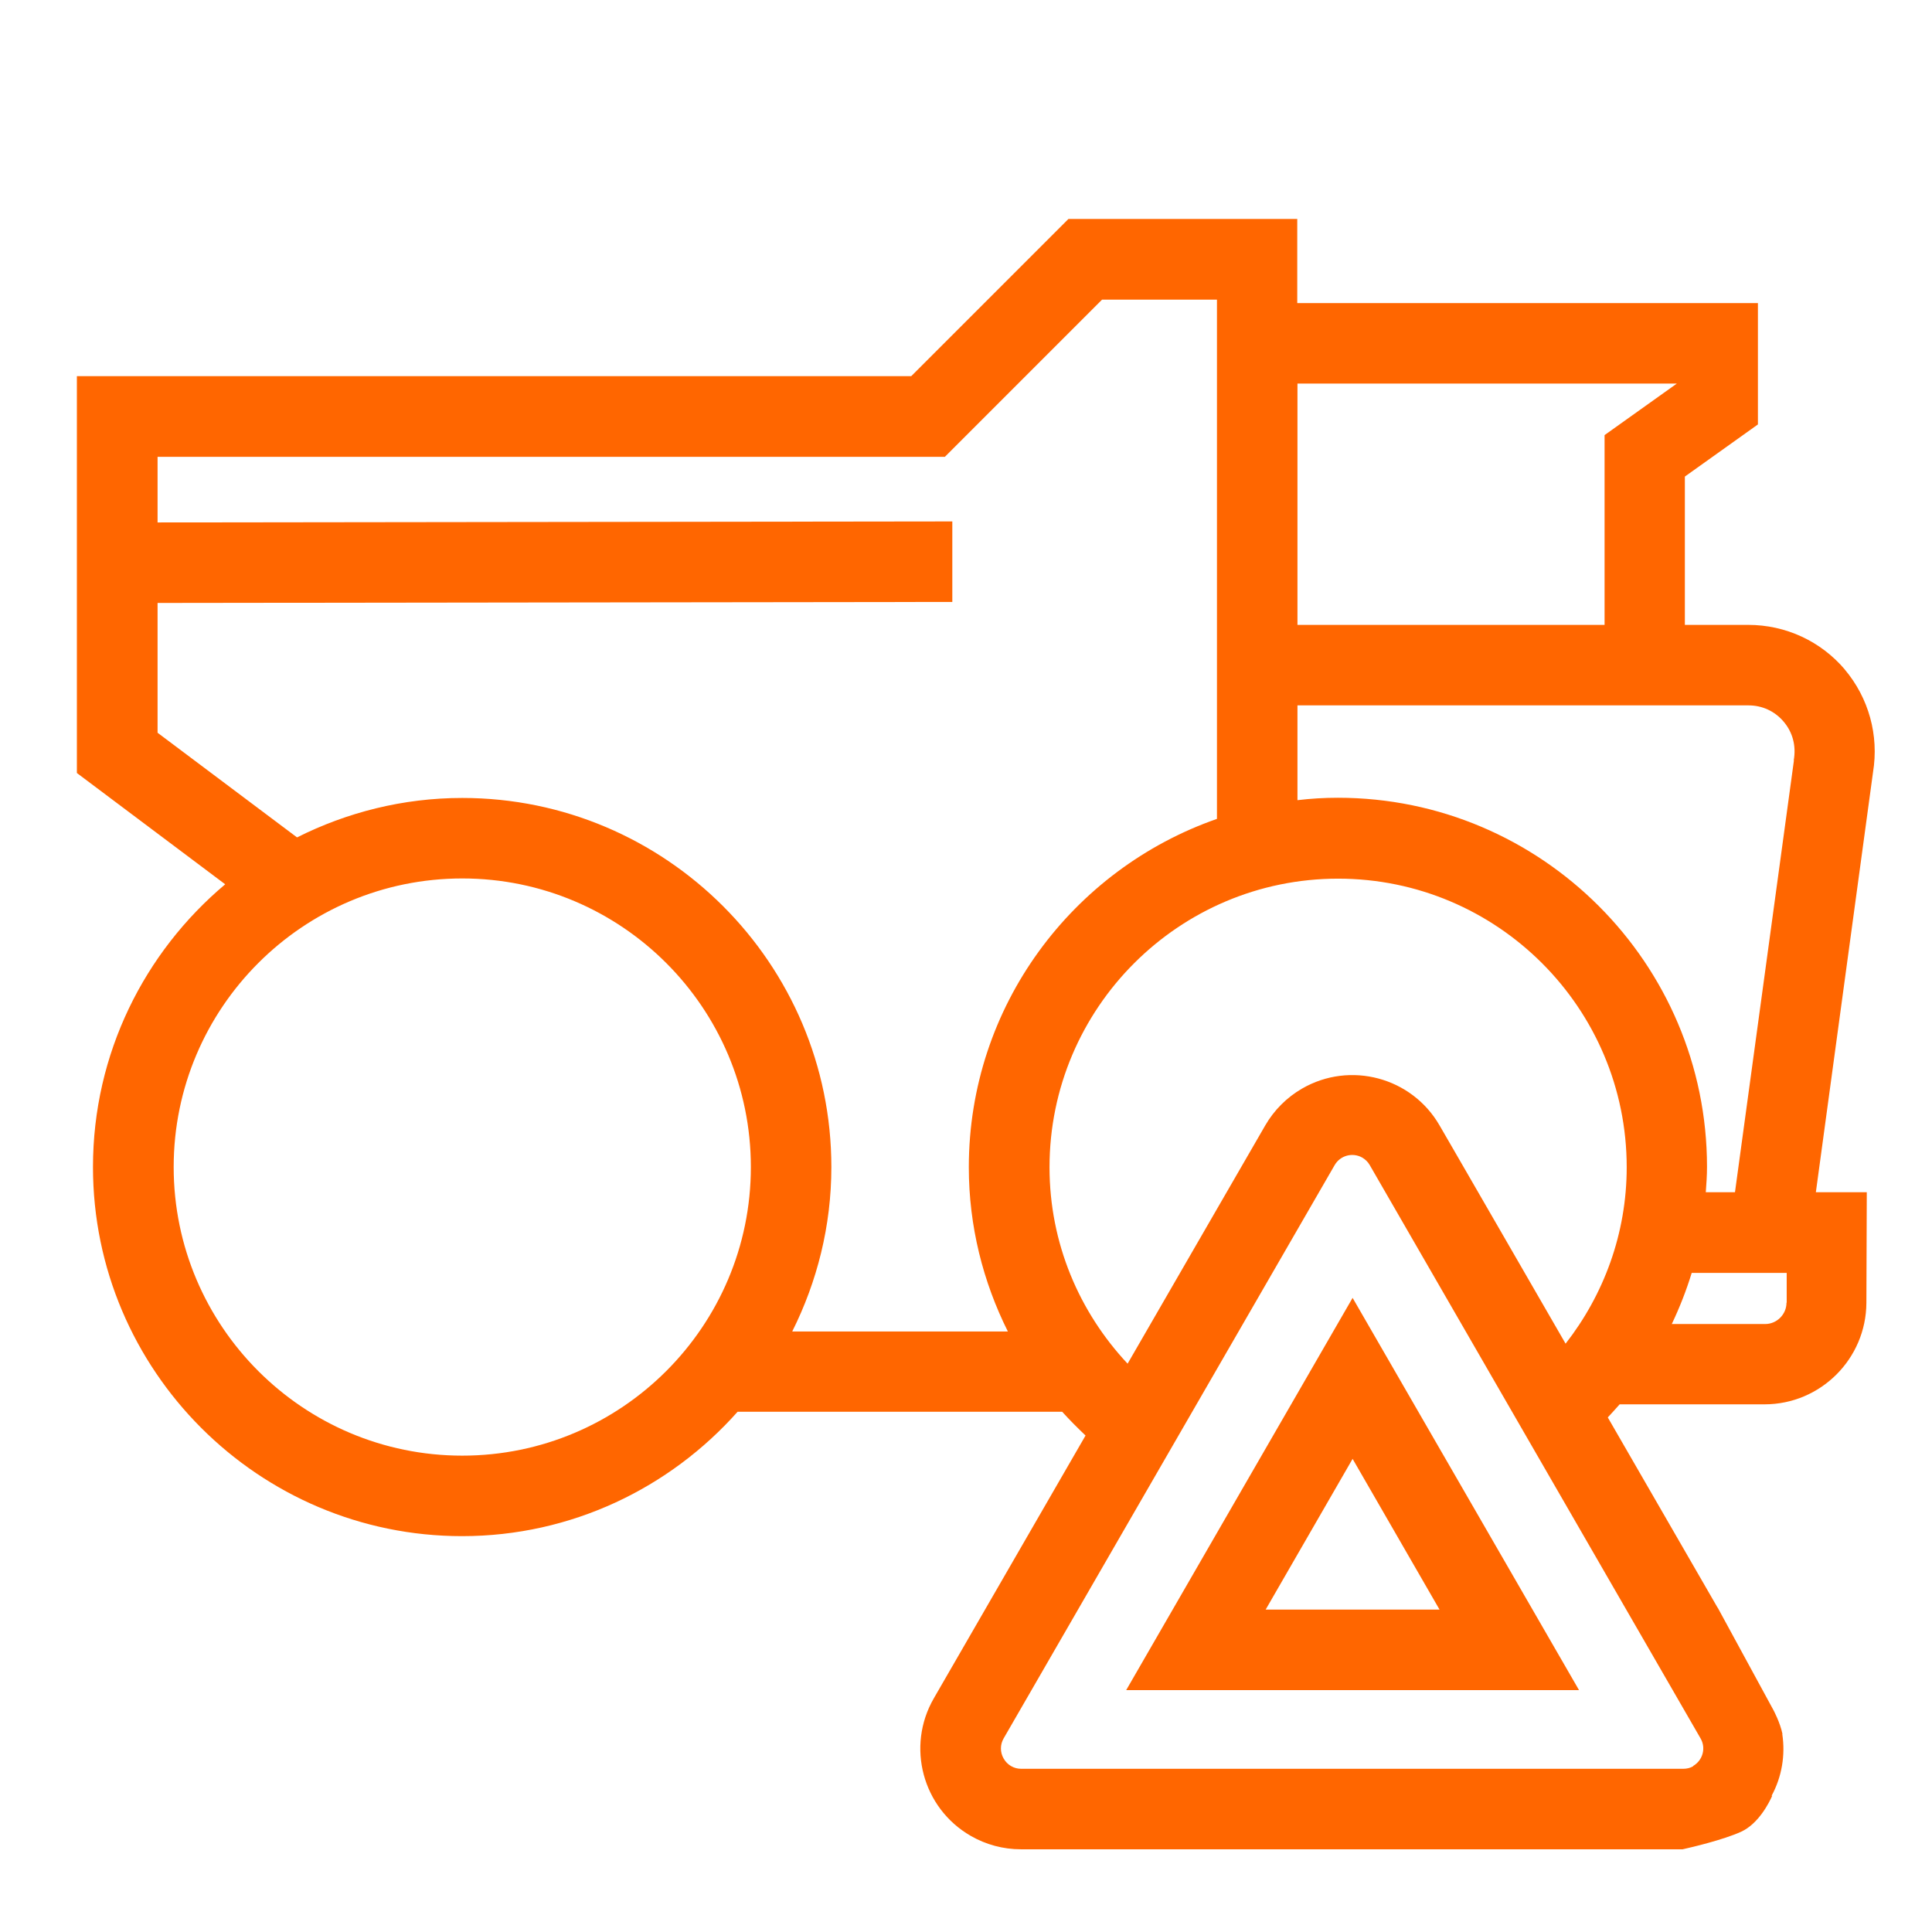
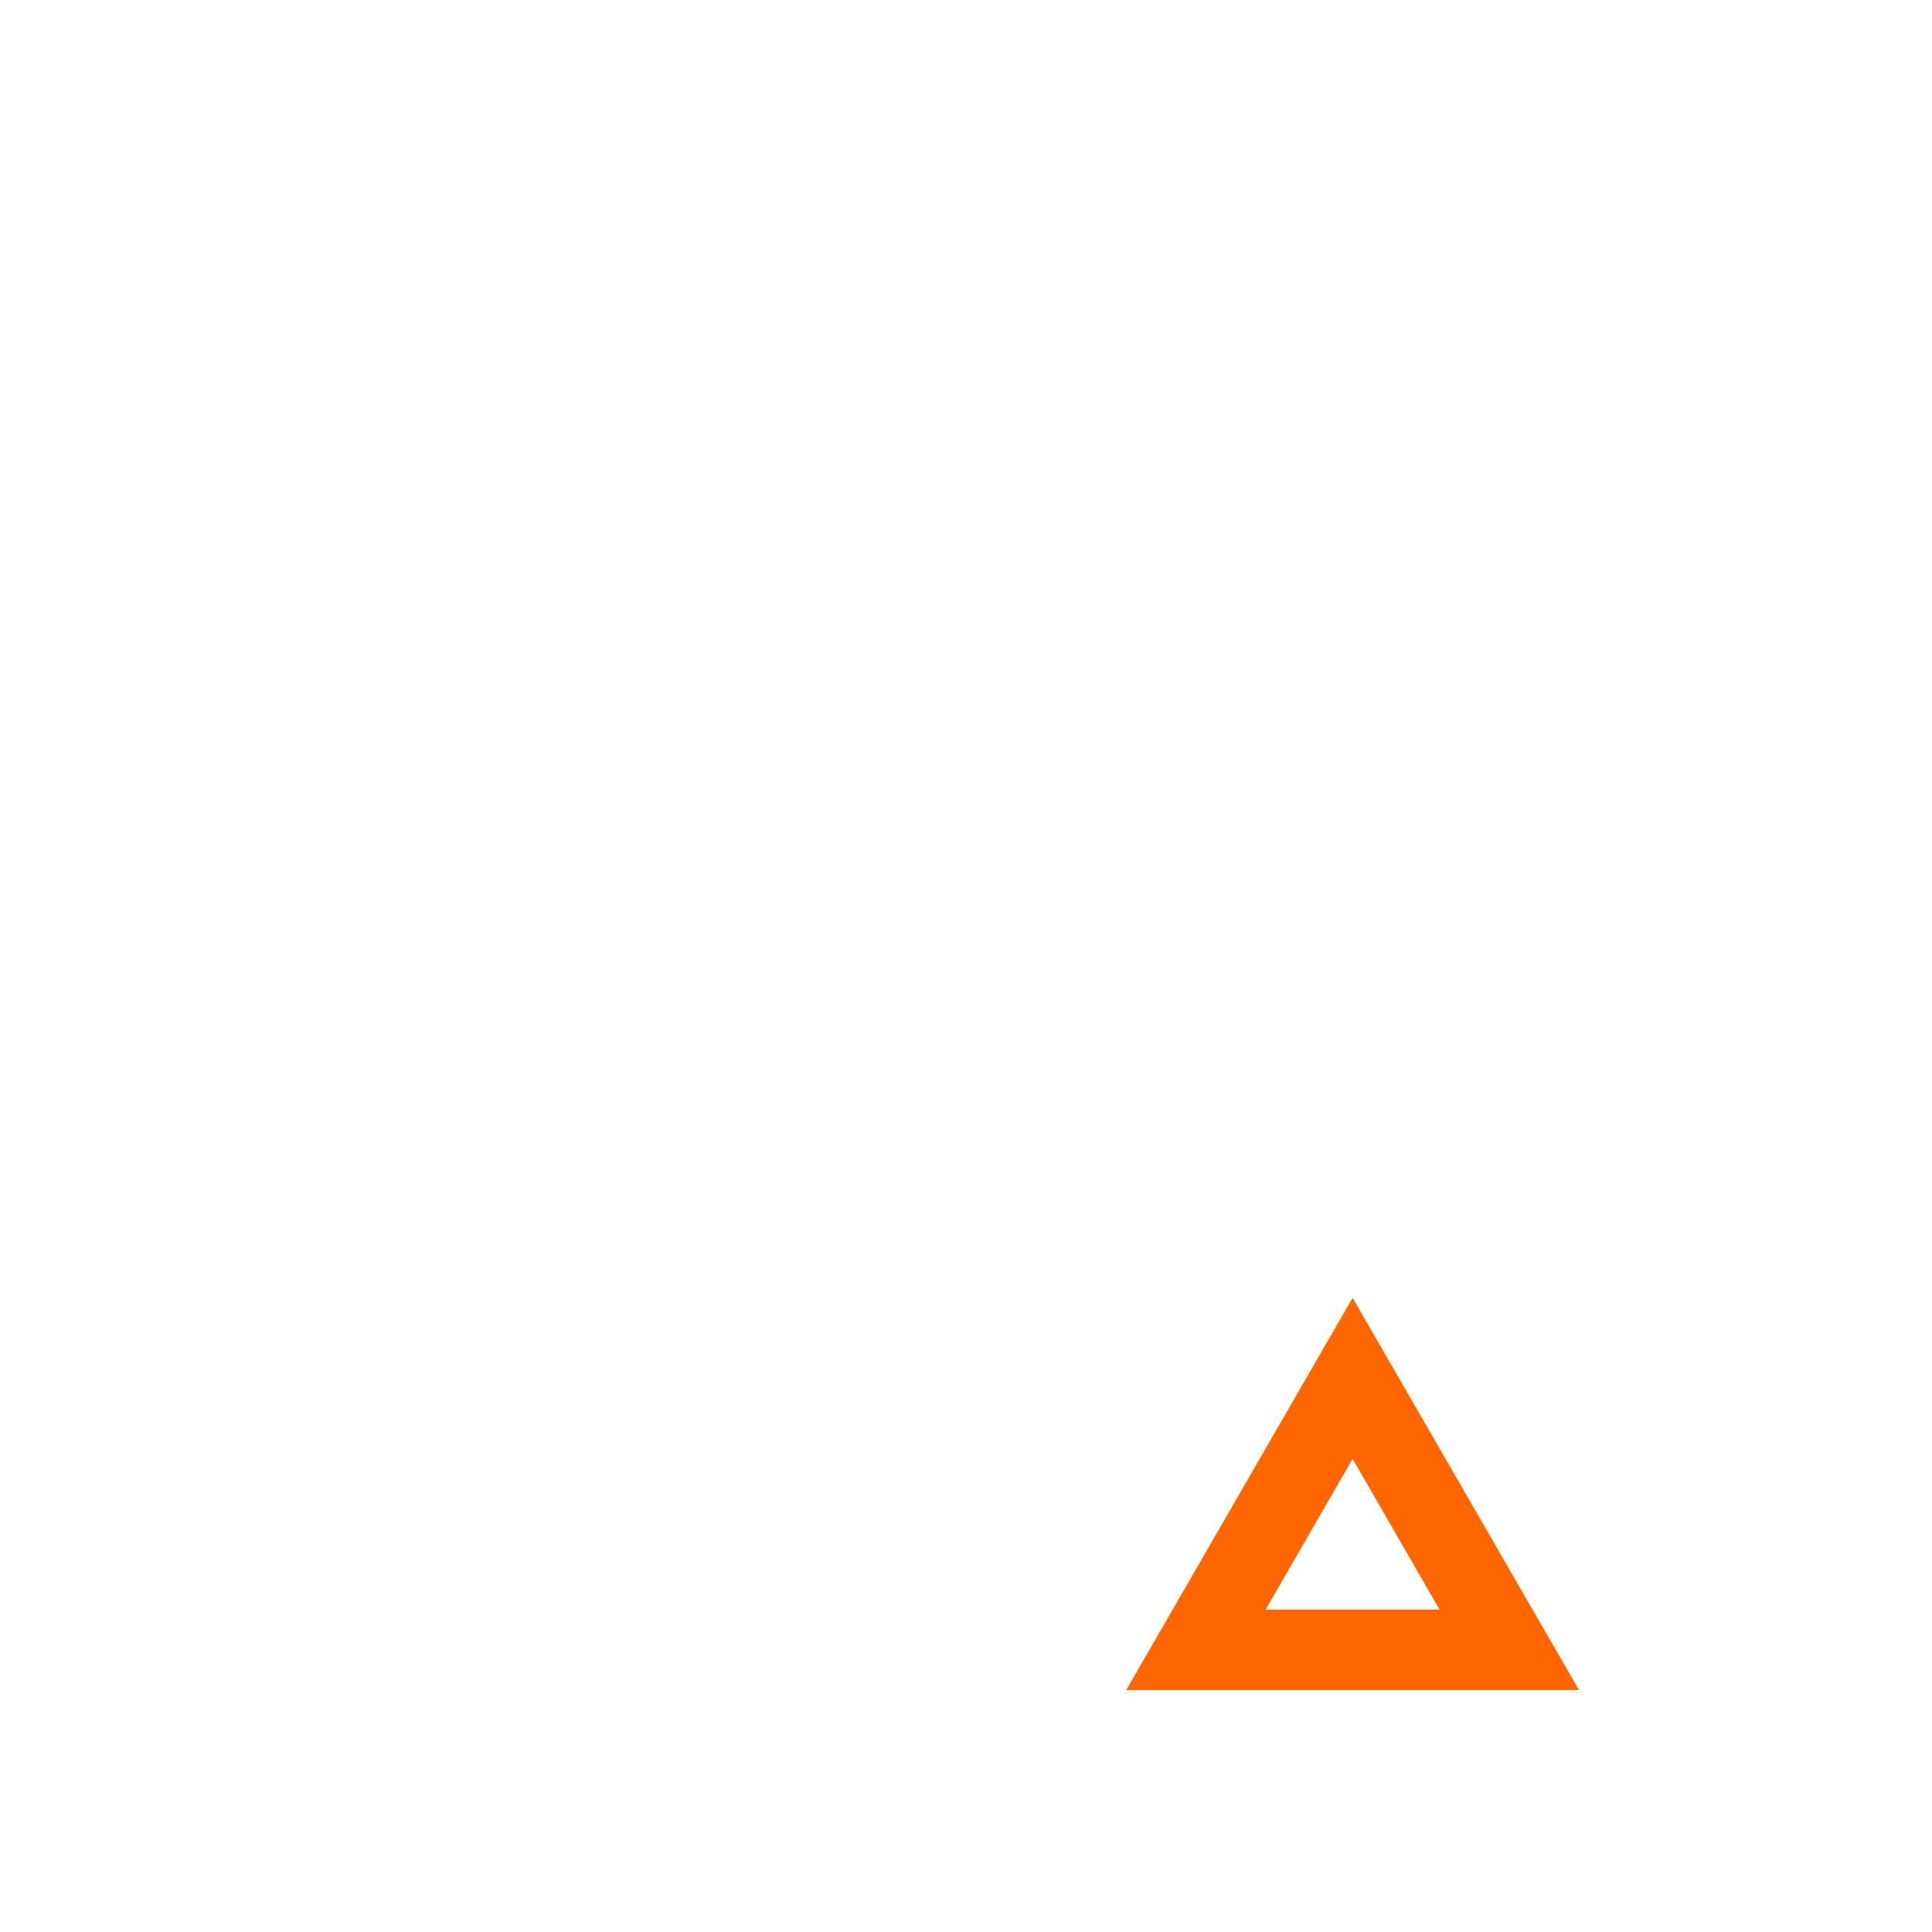
<svg xmlns="http://www.w3.org/2000/svg" id="a" width="96" height="96" viewBox="0 0 96 96">
  <defs>
    <style>.b{fill:none;}.c{fill:#f60;}</style>
  </defs>
  <rect class="b" width="96" height="96" />
  <g>
-     <path class="c" d="m91.68,33.28c-1.2-1.42-2.95-2.23-4.81-2.23h-3.15v-7.37l3.63-2.59v-6.03h-22.89v-4.18h-11.37l-7.81,7.81H3.82v19.72l7.37,5.53c-4.01,3.37-6.57,8.41-6.57,14.05,0,10.11,8.23,18.34,18.34,18.34,5.44,0,10.33-2.4,13.69-6.18h16.13c.37.41.76.8,1.16,1.18l-7.54,13.06c-1.38,2.39-.56,5.45,1.83,6.83.76.44,1.62.67,2.5.67h32.88c.45-.1,2.02-.47,2.9-.87.88-.4,1.41-1.47,1.55-1.79,0,0-.02,0-.03,0,.51-.94.69-2.02.53-3.07,0,0,0,0,.01,0-.12-.58-.45-1.19-.45-1.19l-2.77-5.09s0,0,0,.01l-5.46-9.46c.2-.22.4-.43.59-.65h7.2c2.78,0,5.05-2.26,5.06-5.05l.02-5.49h-2.53l2.84-20.87c.3-1.83-.21-3.69-1.41-5.11Zm-27.21-14.22h18.85l-3.59,2.56v9.43h-15.26v-11.99Zm-41.5,53.27c-7.91,0-14.34-6.43-14.34-14.34s6.43-14.34,14.34-14.34,14.34,6.43,14.34,14.34-6.43,14.34-14.34,14.34Zm16.4-6.18c1.23-2.46,1.94-5.23,1.94-8.16,0-10.11-8.23-18.34-18.34-18.34-2.95,0-5.74.72-8.21,1.96l-6.93-5.2v-6.45l39.49-.05v-4s-39.49.05-39.49.05v-3.26h39.12l7.81-7.81h5.71v25.8c-7.17,2.5-12.33,9.3-12.33,17.31,0,2.93.71,5.7,1.94,8.16h-10.71Zm44.77,21.61c-.15.09-.32.13-.5.13h-32.9c-.36,0-.69-.19-.87-.51-.18-.31-.18-.69,0-1l16.45-28.49c.28-.48.89-.64,1.37-.37.15.09.28.21.37.37l16.44,28.49c.28.48.11,1.09-.37,1.37Zm-6.35-21l-3.14-5.44h0s-2.31-4-2.31-4h0s-.81-1.4-.81-1.4c-1.38-2.39-4.44-3.21-6.83-1.83-.76.44-1.39,1.07-1.83,1.83l-6.84,11.84c-2.4-2.56-3.88-5.98-3.88-9.76,0-7.91,6.43-14.34,14.34-14.34s14.34,6.43,14.34,14.34c0,3.31-1.15,6.35-3.04,8.77Zm10.98-2.03c0,.58-.48,1.06-1.06,1.06h-4.64c.39-.82.72-1.66.99-2.54h4.72v1.48Zm.37-26.95l-2.93,21.46h-1.45c.03-.42.06-.83.06-1.26,0-10.11-8.23-18.34-18.34-18.34-.68,0-1.35.04-2.01.12v-4.71h22.41c.69,0,1.31.29,1.75.81.44.52.63,1.19.5,1.92Z" />
    <path class="c" d="m55.96,83.98h22.5l-11.25-19.49-11.25,19.49Zm15.58-4h-8.65l4.32-7.49,4.32,7.49Z" />
  </g>
</svg>